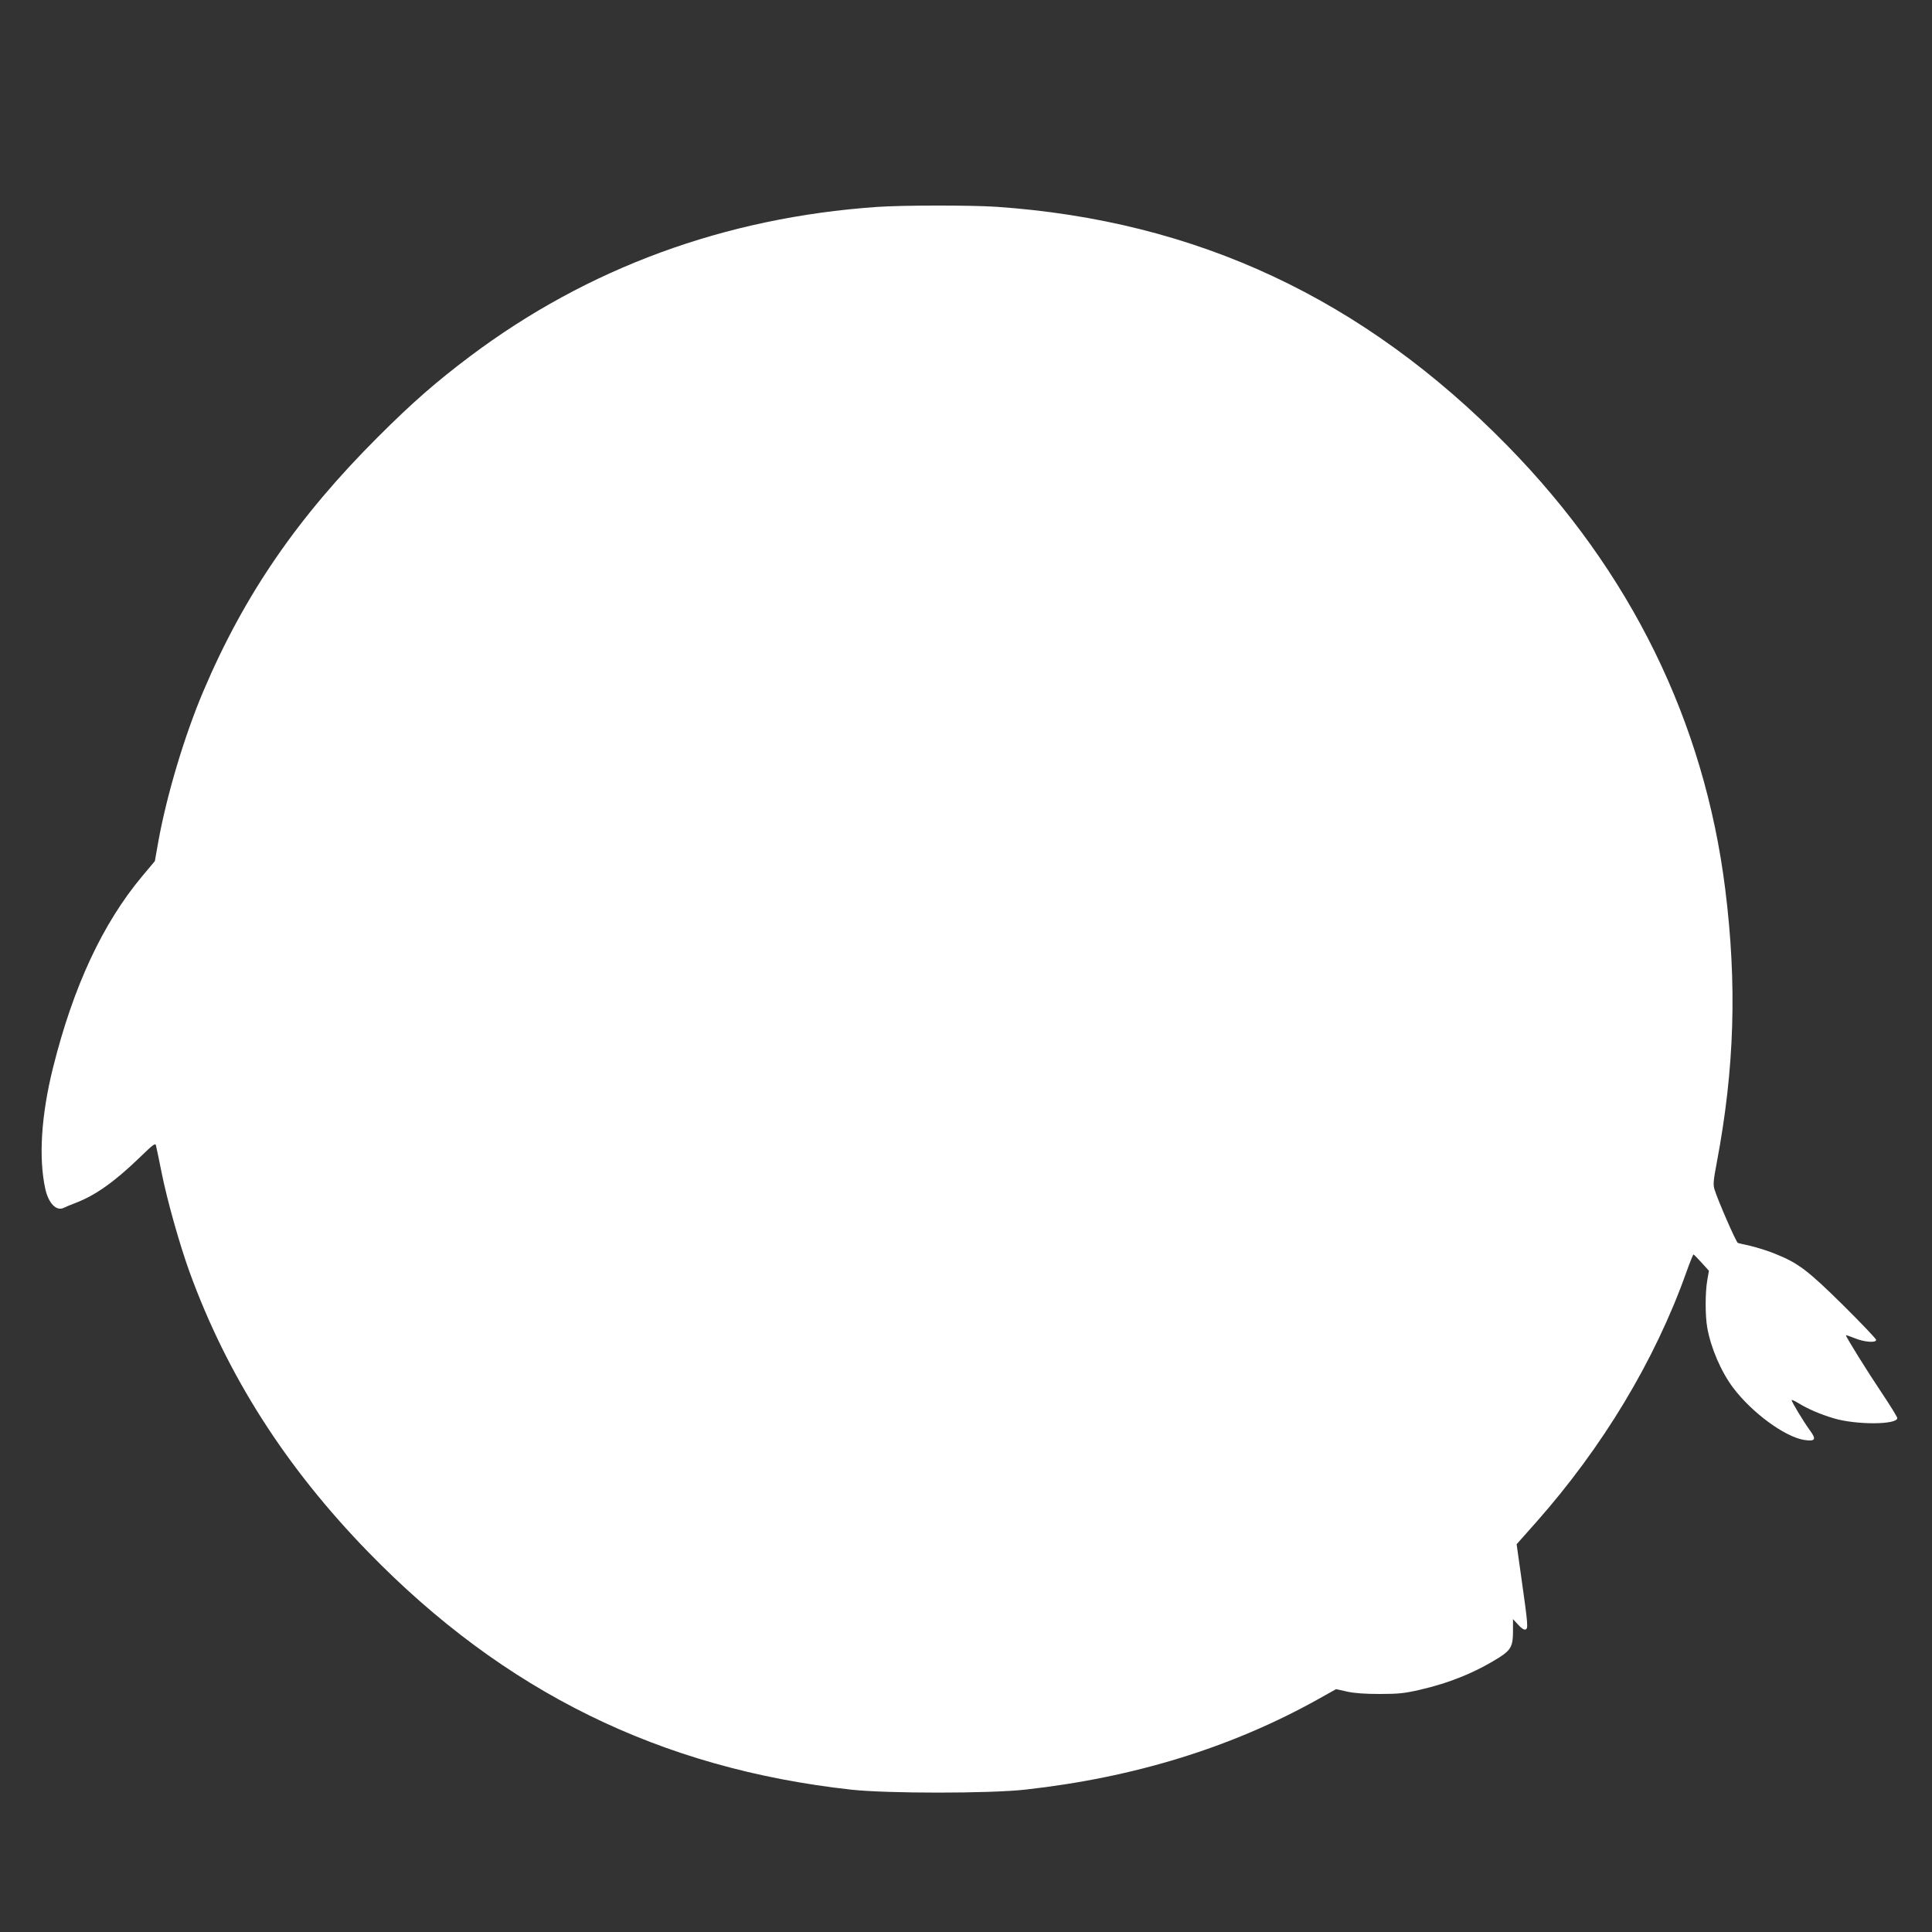
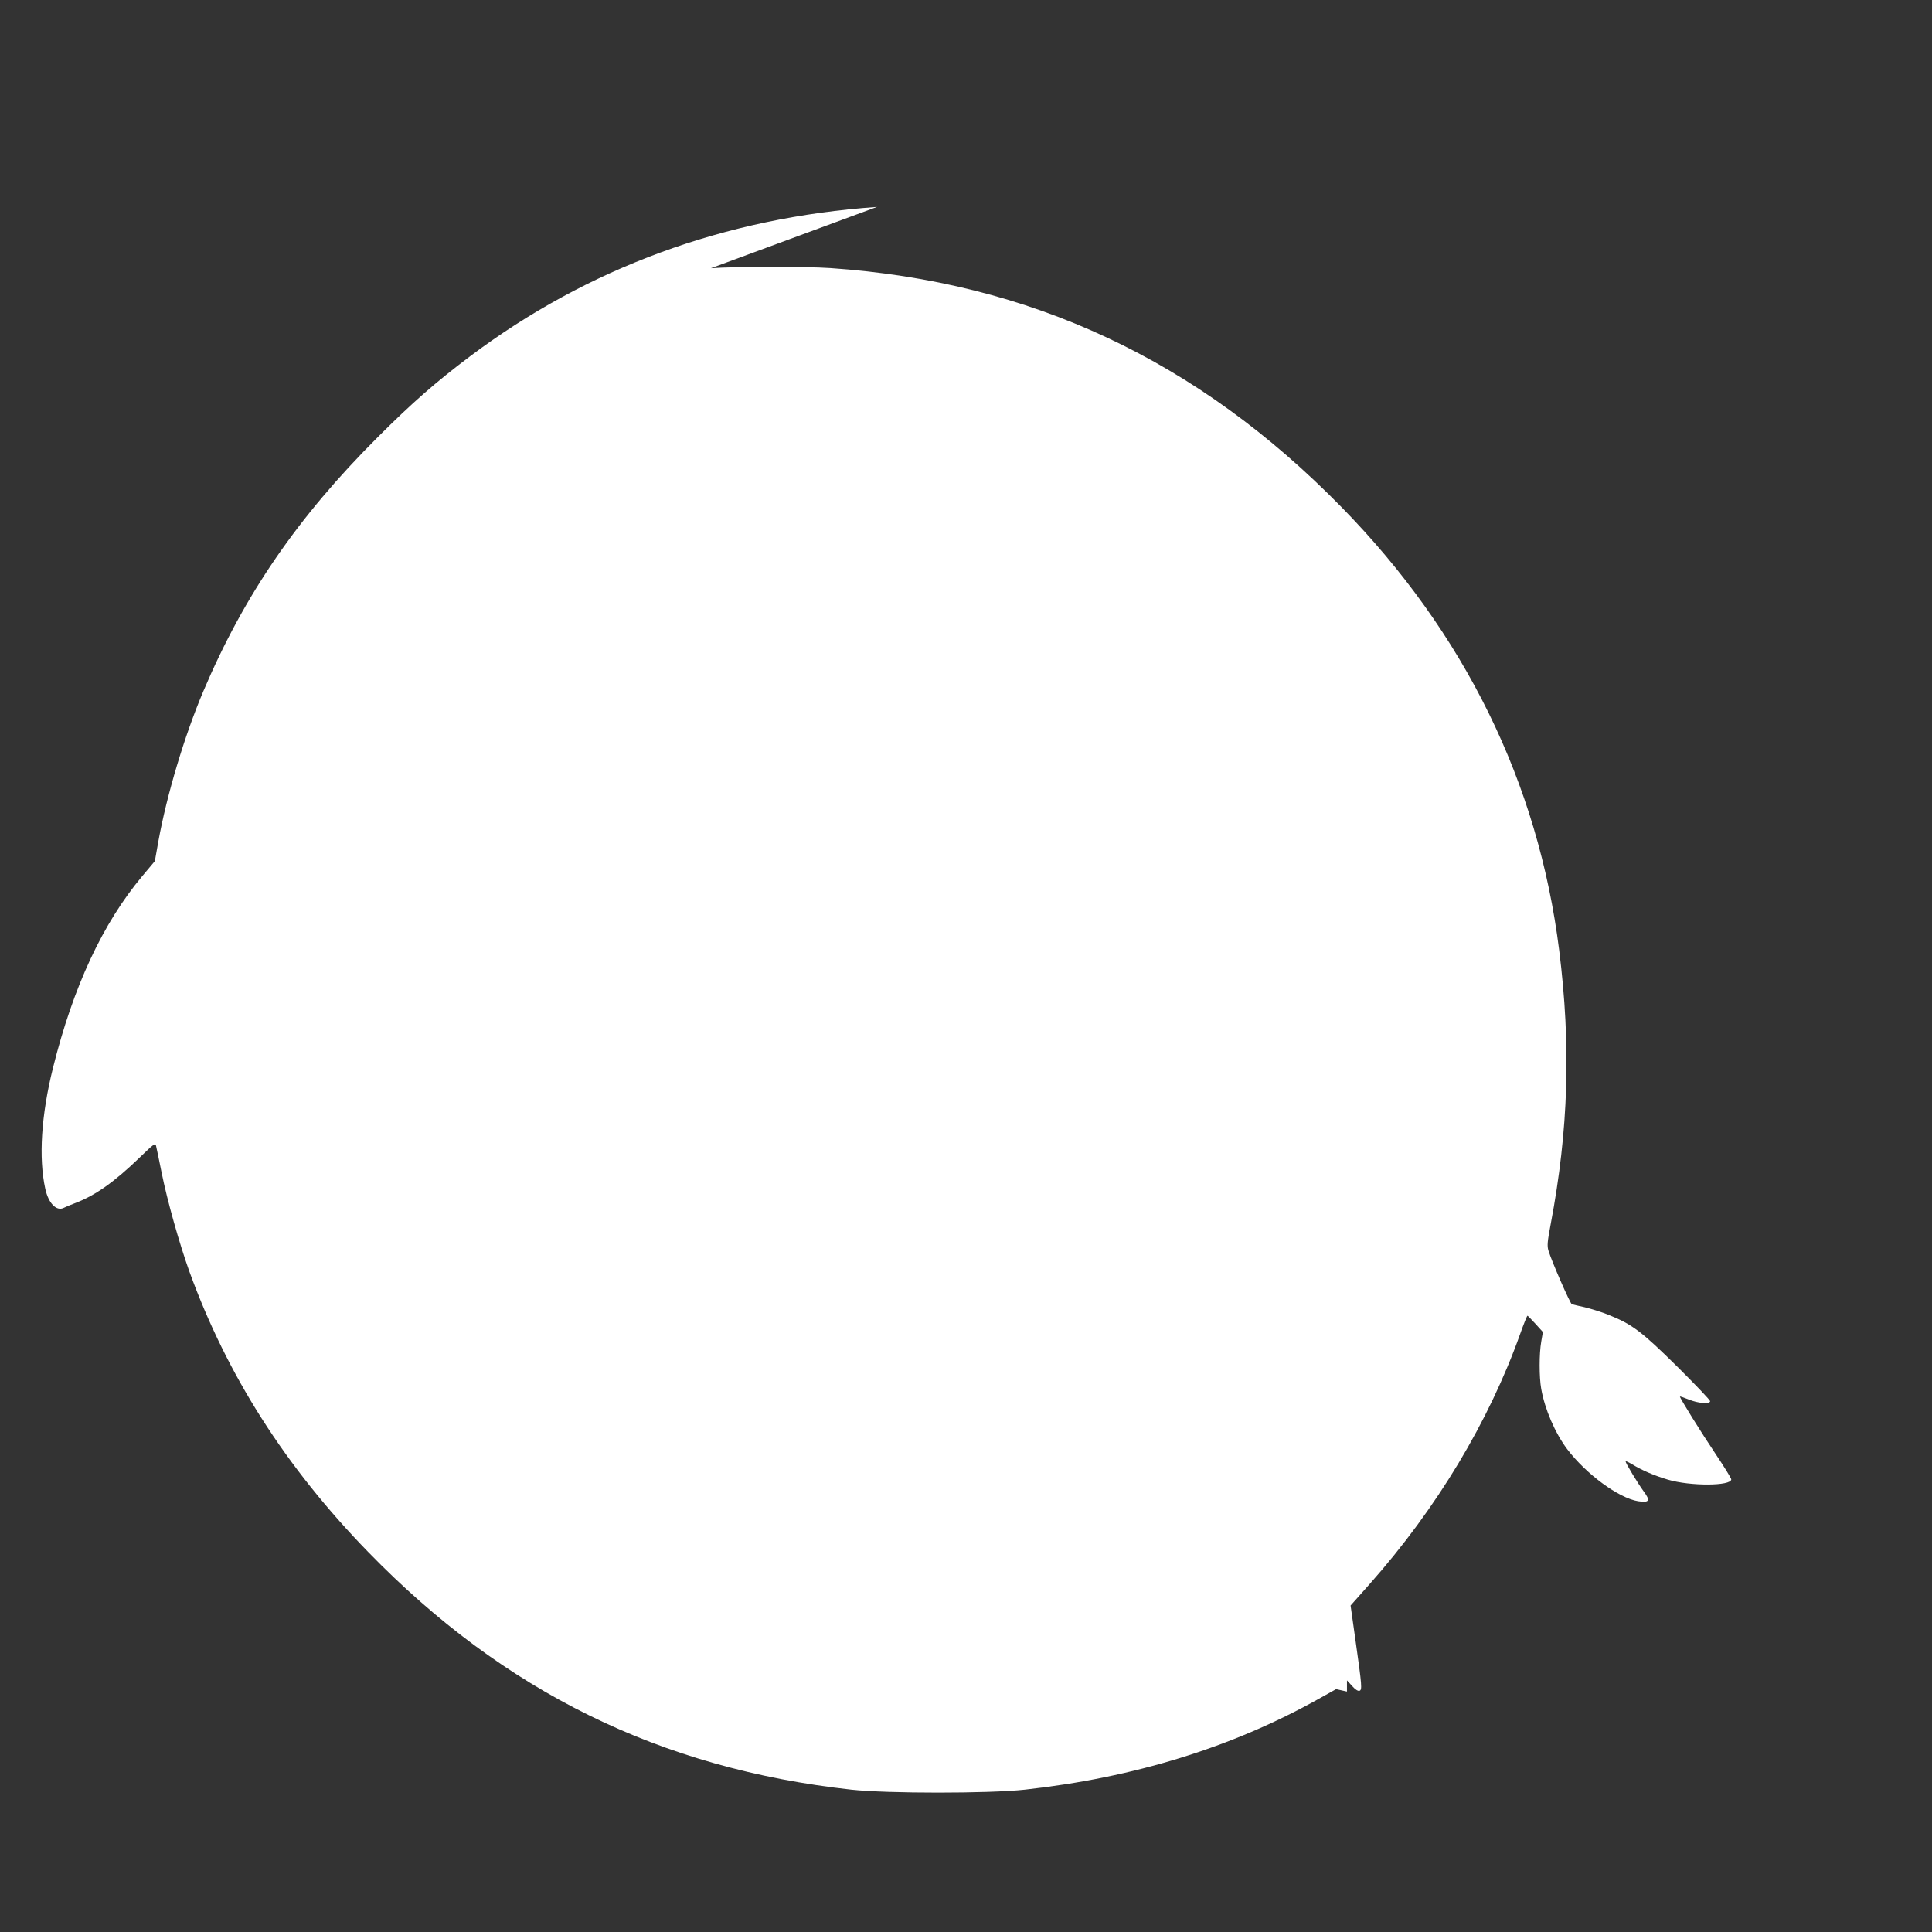
<svg xmlns="http://www.w3.org/2000/svg" version="1.0" width="1280pt" height="1280pt" viewBox="0 0 1280 1280" preserveAspectRatio="xMidYMid meet">
  <rect x="0" y="0" width="1280" height="1280" fill="#333333" stroke="none" />
  <g transform="translate(0,1280) scale(0.1,-0.1)" fill="#ffffff" stroke="none">
-     <path d="M5810 11429 c-1006 -70 -1916 -404 -2695 -989 -226 -170 -384 -308 -611 -535 -532 -531 -886 -1046 -1157 -1685 -125 -295 -242 -686 -298 -995 l-23 -130 -83 -99 c-263 -314 -458 -733 -592 -1271 -78 -313 -96 -596 -51 -801 21 -96 74 -151 123 -126 12 6 47 21 77 32 131 50 257 139 421 297 99 96 109 103 113 81 3 -12 20 -93 37 -178 36 -180 117 -469 184 -655 249 -686 637 -1295 1185 -1858 901 -926 1935 -1434 3200 -1574 238 -26 913 -26 1150 0 724 80 1371 280 1944 600 l118 66 72 -16 c48 -11 119 -16 216 -16 122 0 164 4 264 27 201 46 372 116 532 217 75 48 89 76 88 178 l0 74 34 -37 c21 -24 39 -35 49 -32 18 7 17 27 -27 338 l-32 227 127 143 c444 501 789 1075 996 1655 24 68 46 122 49 122 3 -1 27 -25 54 -55 l48 -53 -11 -64 c-14 -80 -14 -235 0 -313 24 -135 91 -291 172 -399 125 -165 341 -324 470 -345 75 -11 83 3 37 65 -40 55 -120 187 -120 199 0 4 19 -5 43 -19 65 -40 144 -74 237 -102 148 -44 420 -43 420 2 0 7 -46 82 -103 167 -96 143 -237 370 -237 381 0 3 26 -6 58 -19 63 -26 142 -32 142 -11 0 7 -98 110 -217 228 -236 233 -299 281 -454 343 -46 19 -118 41 -159 51 -41 9 -80 18 -86 20 -11 3 -134 285 -155 355 -10 32 -7 61 15 177 118 624 135 1181 56 1813 -139 1110 -626 2102 -1440 2934 -956 977 -2062 1495 -3390 1586 -167 11 -621 11 -790 -1z" />
+     <path d="M5810 11429 c-1006 -70 -1916 -404 -2695 -989 -226 -170 -384 -308 -611 -535 -532 -531 -886 -1046 -1157 -1685 -125 -295 -242 -686 -298 -995 l-23 -130 -83 -99 c-263 -314 -458 -733 -592 -1271 -78 -313 -96 -596 -51 -801 21 -96 74 -151 123 -126 12 6 47 21 77 32 131 50 257 139 421 297 99 96 109 103 113 81 3 -12 20 -93 37 -178 36 -180 117 -469 184 -655 249 -686 637 -1295 1185 -1858 901 -926 1935 -1434 3200 -1574 238 -26 913 -26 1150 0 724 80 1371 280 1944 600 l118 66 72 -16 l0 74 34 -37 c21 -24 39 -35 49 -32 18 7 17 27 -27 338 l-32 227 127 143 c444 501 789 1075 996 1655 24 68 46 122 49 122 3 -1 27 -25 54 -55 l48 -53 -11 -64 c-14 -80 -14 -235 0 -313 24 -135 91 -291 172 -399 125 -165 341 -324 470 -345 75 -11 83 3 37 65 -40 55 -120 187 -120 199 0 4 19 -5 43 -19 65 -40 144 -74 237 -102 148 -44 420 -43 420 2 0 7 -46 82 -103 167 -96 143 -237 370 -237 381 0 3 26 -6 58 -19 63 -26 142 -32 142 -11 0 7 -98 110 -217 228 -236 233 -299 281 -454 343 -46 19 -118 41 -159 51 -41 9 -80 18 -86 20 -11 3 -134 285 -155 355 -10 32 -7 61 15 177 118 624 135 1181 56 1813 -139 1110 -626 2102 -1440 2934 -956 977 -2062 1495 -3390 1586 -167 11 -621 11 -790 -1z" />
  </g>
</svg>